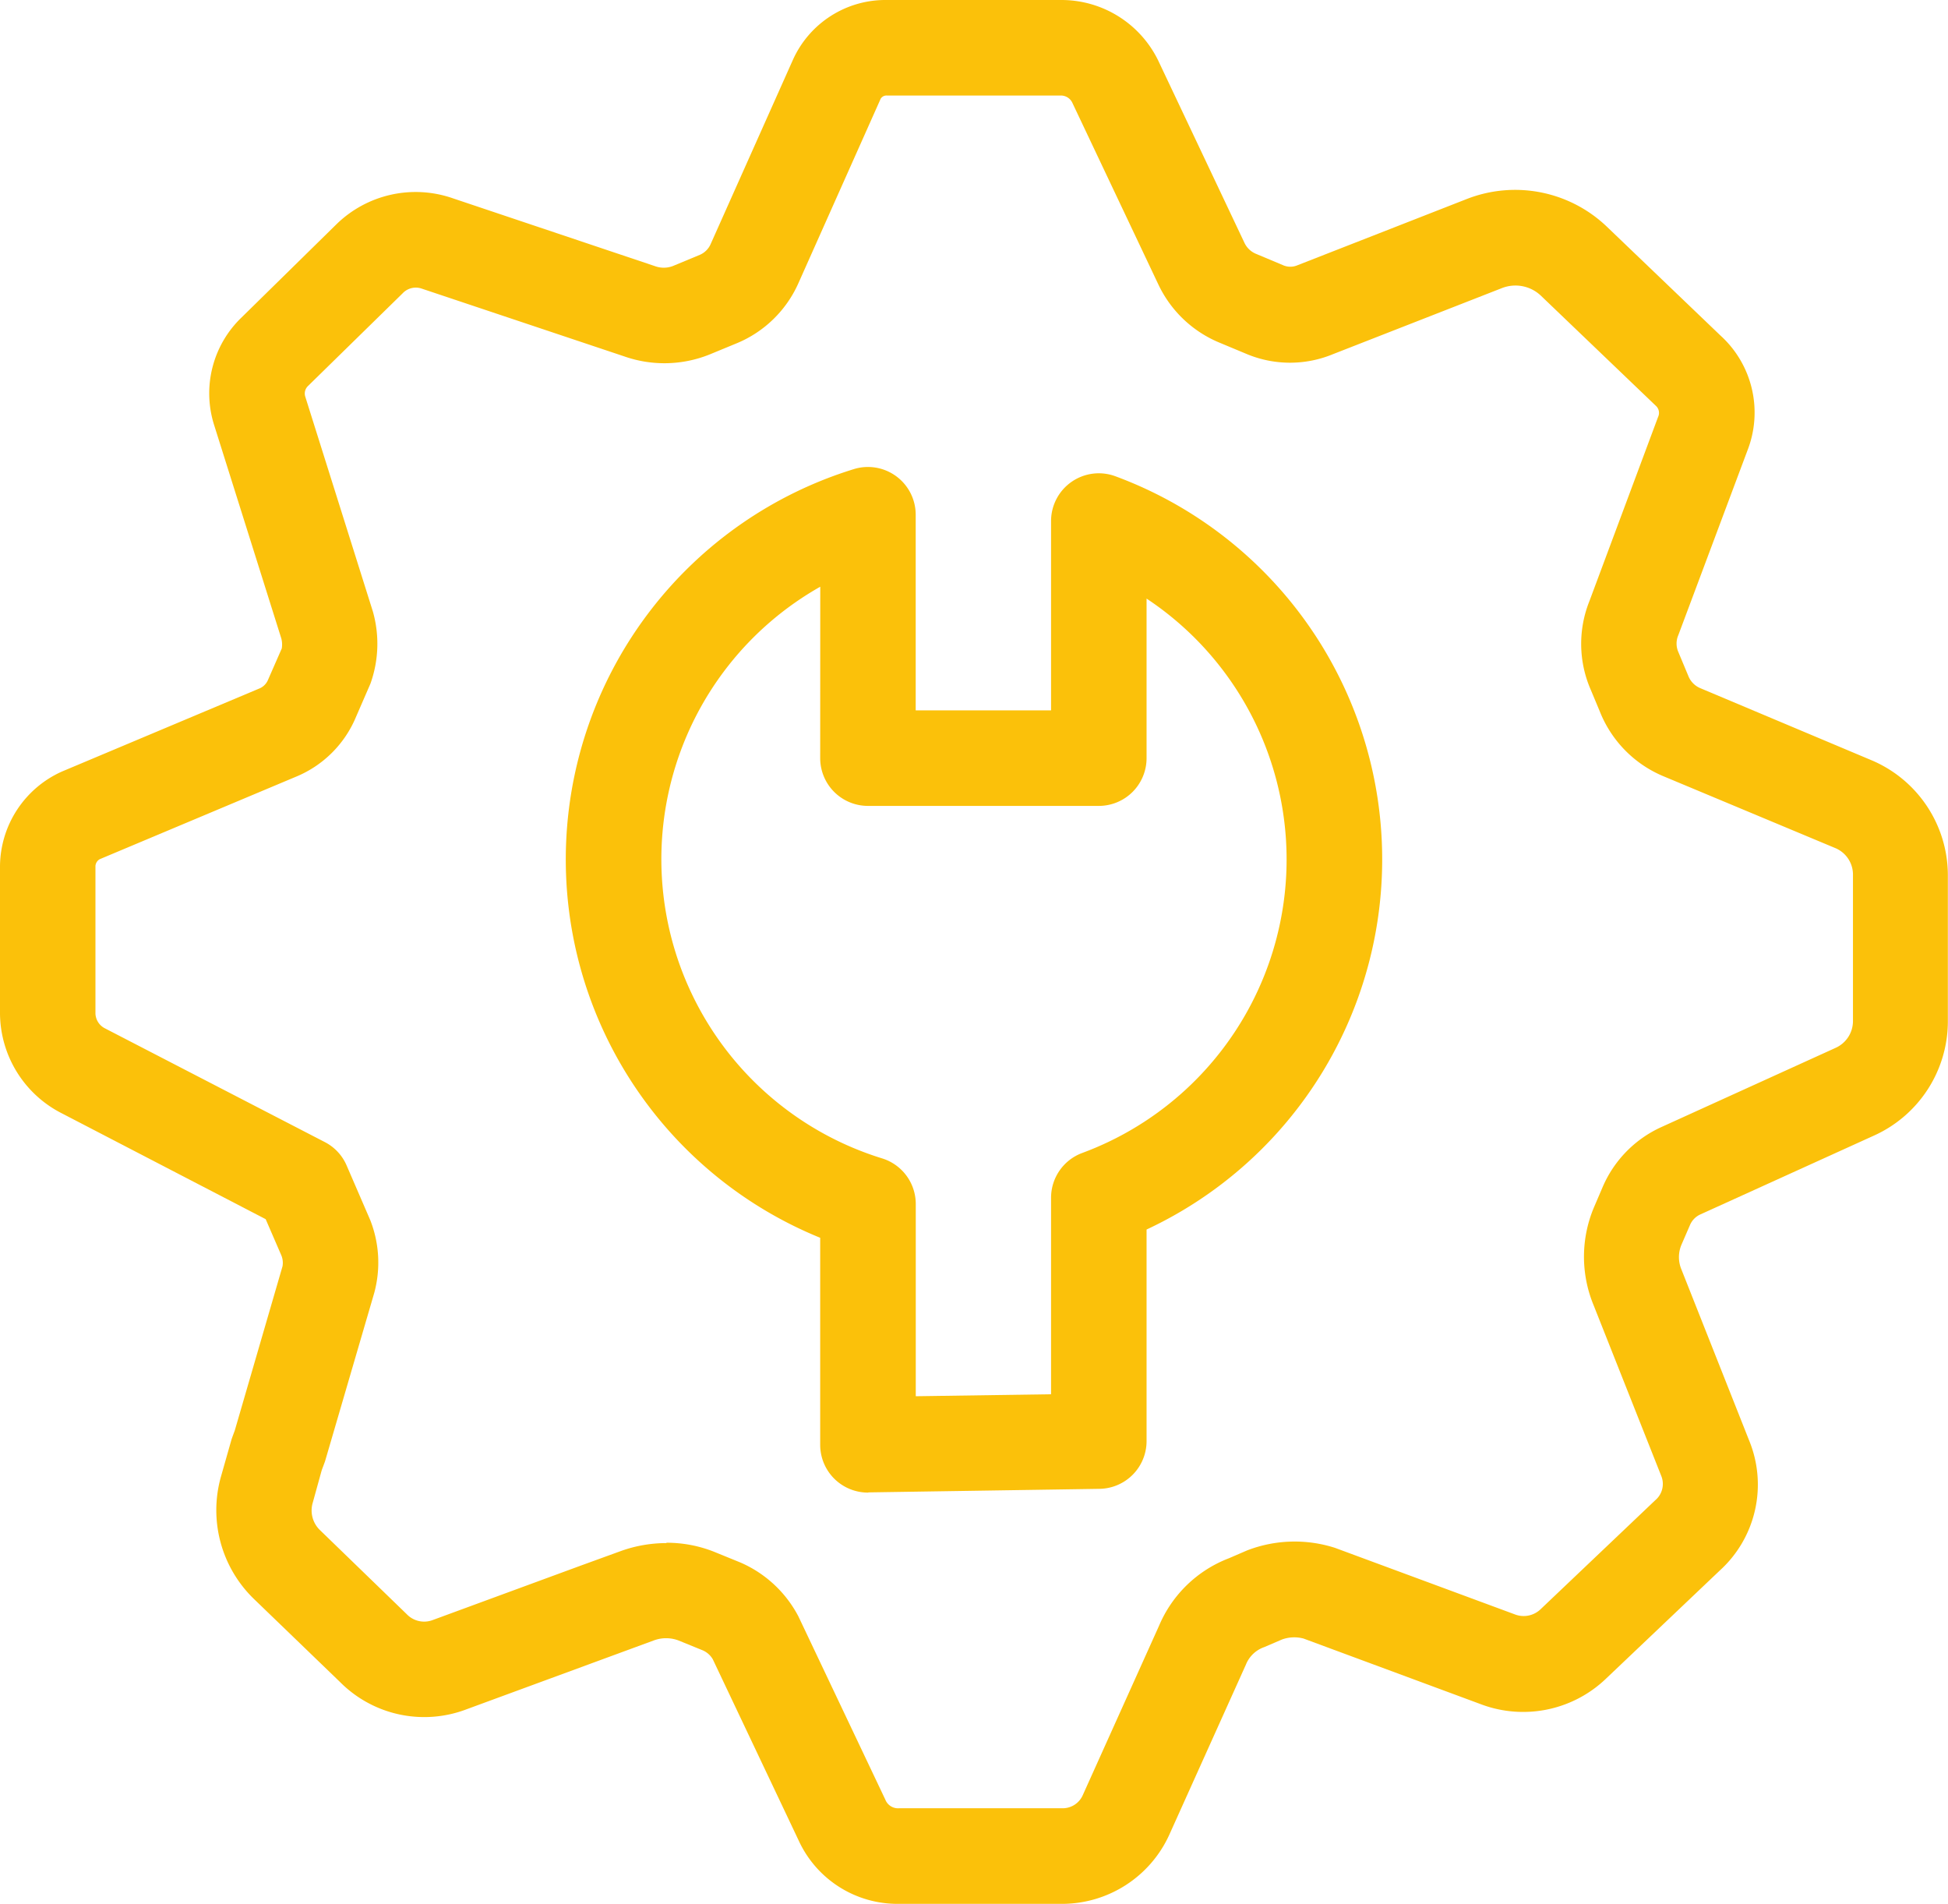
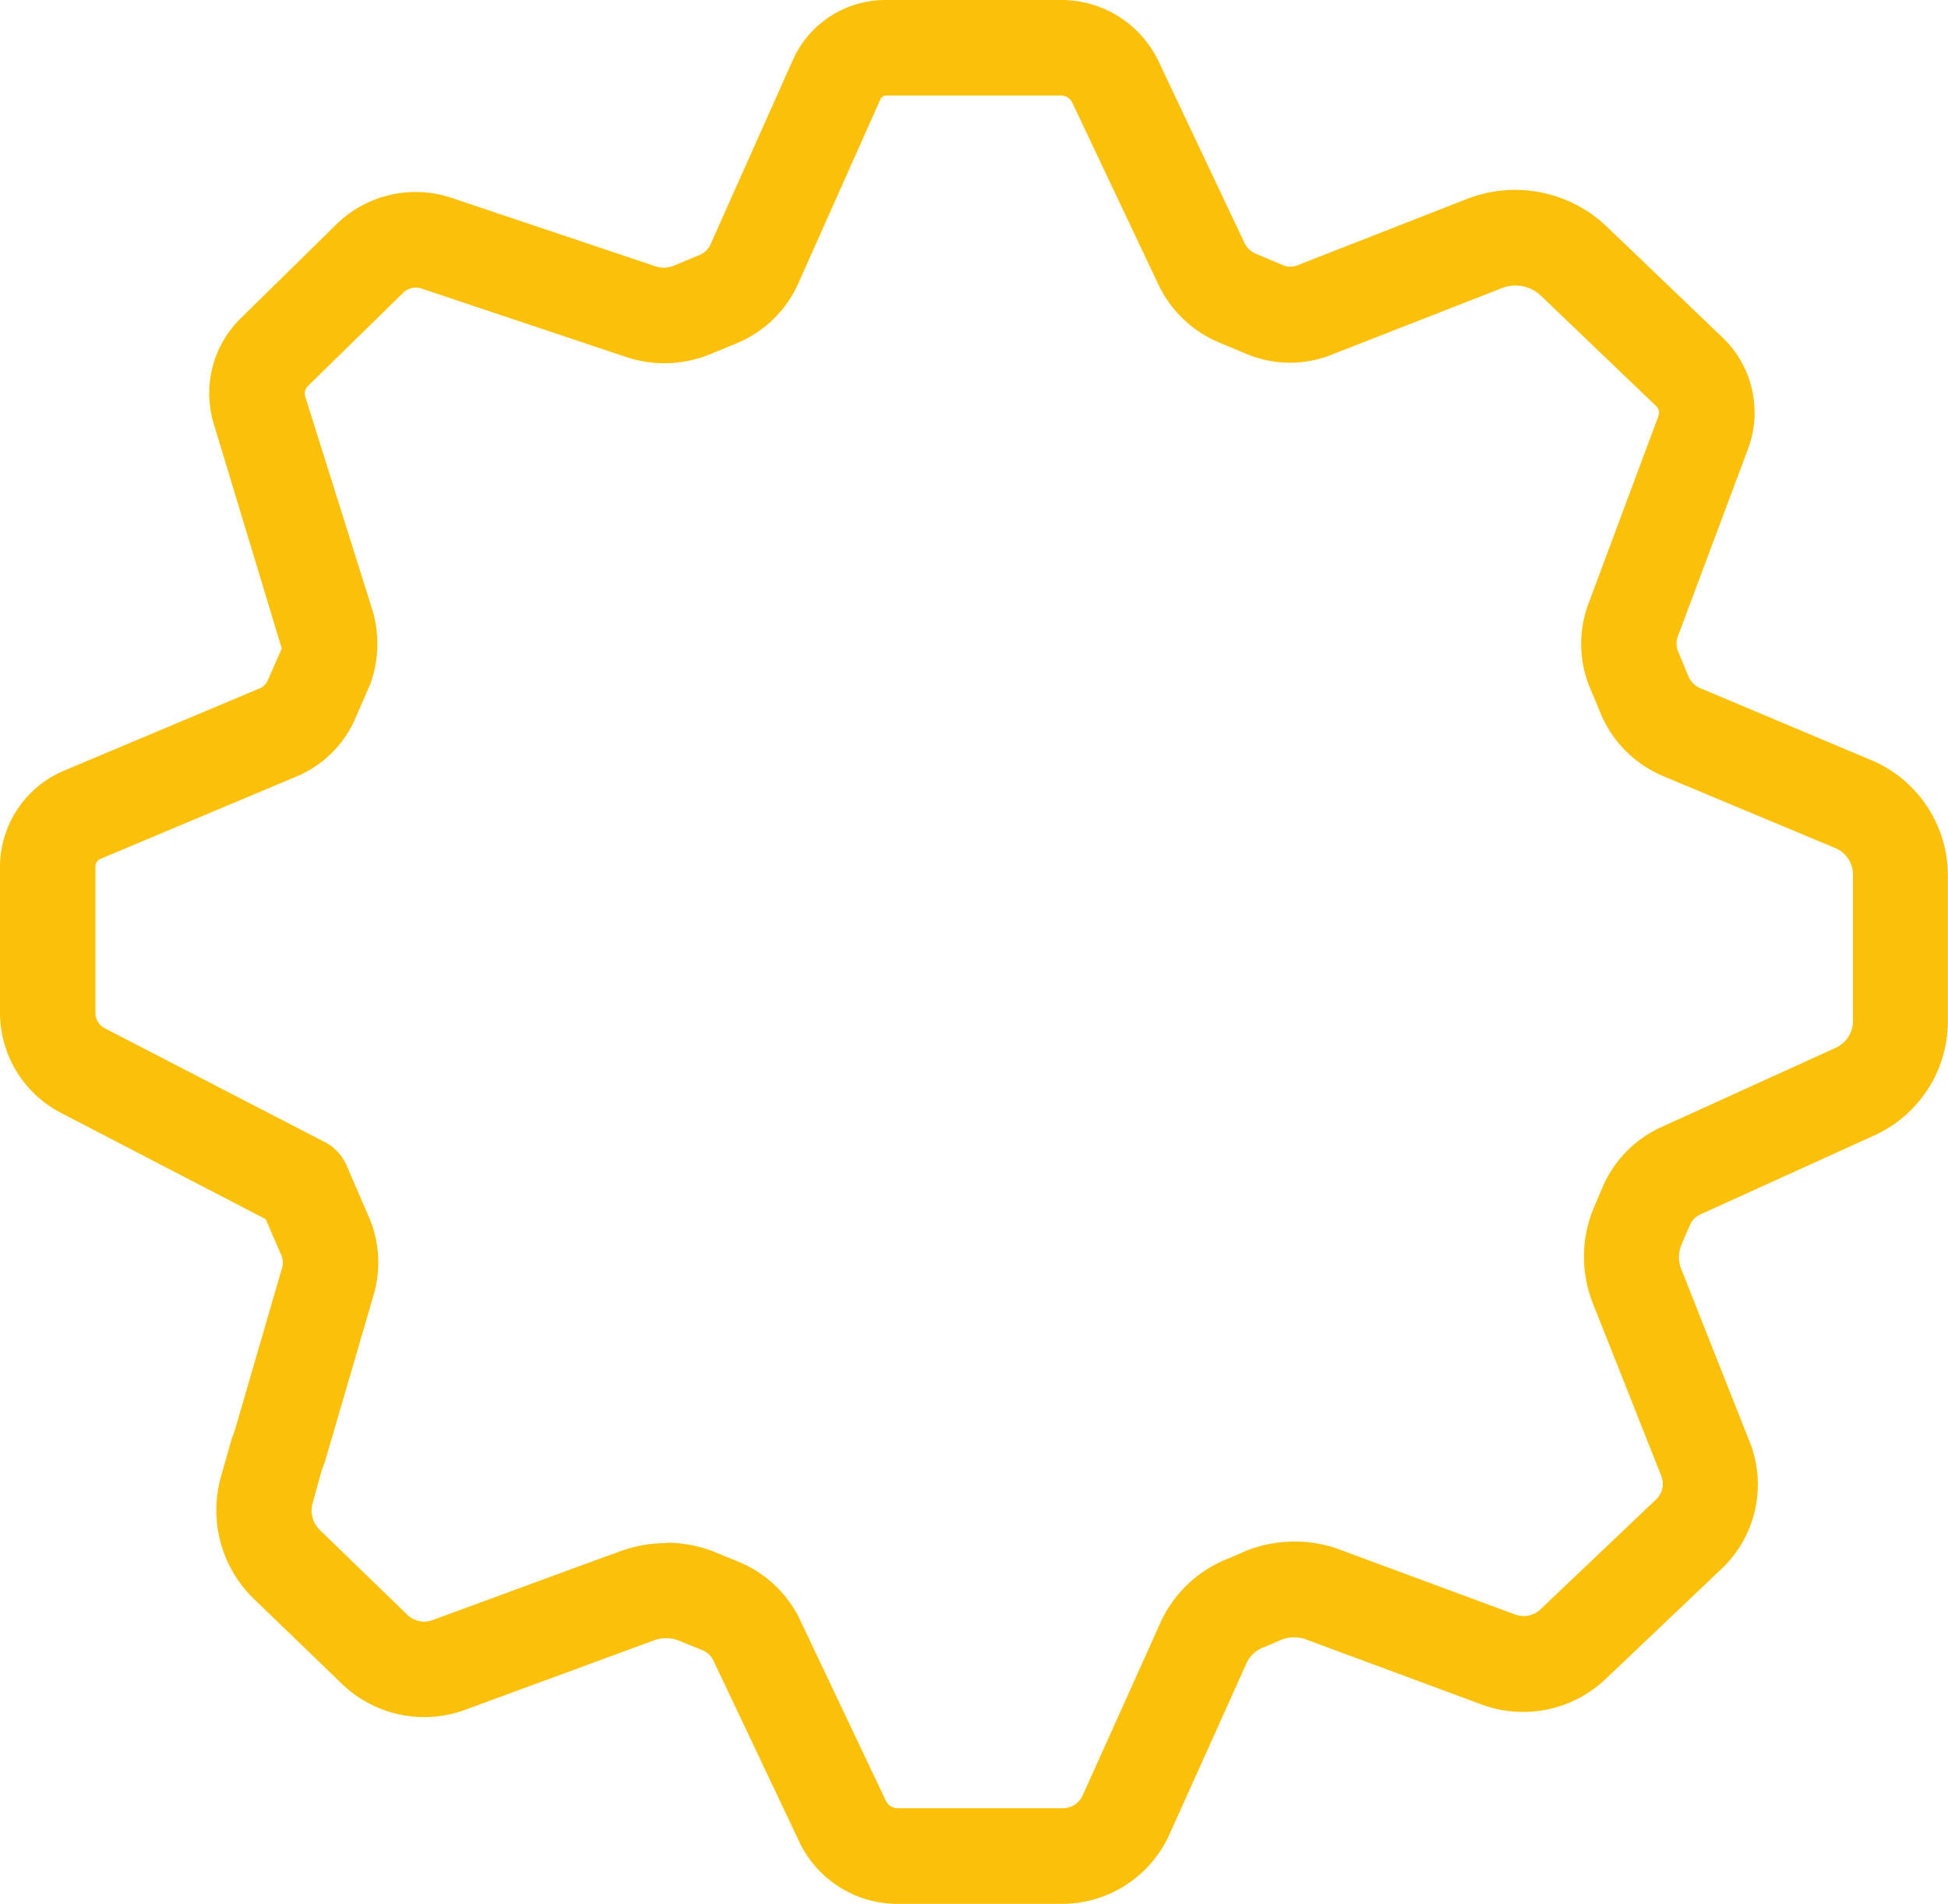
<svg xmlns="http://www.w3.org/2000/svg" id="Group_108404" data-name="Group 108404" width="28.553" height="27.902" viewBox="0 0 28.553 27.902">
  <defs>
    <clipPath id="clip-path">
      <rect id="Rectangle_41456" data-name="Rectangle 41456" width="28.553" height="27.902" fill="#fbc10a" />
    </clipPath>
  </defs>
  <g id="Group_108403" data-name="Group 108403" transform="translate(0 0)" clip-path="url(#clip-path)">
-     <path id="Path_20786" data-name="Path 20786" d="M15.571,27.9h-2.4a1.594,1.594,0,0,1-1.467-.934l-1.256-2.65a.316.316,0,0,0-.147-.131l-.356-.145a.516.516,0,0,0-.363,0L6.84,25.048a1.74,1.74,0,0,1-1.857-.4L3.717,23.427a1.81,1.81,0,0,1-.478-1.789l.153-.538c.006-.022.041-.114.049-.136l.7-2.407a.291.291,0,0,0-.017-.16l-.23-.531L.877,16.3A1.654,1.654,0,0,1,0,14.851v-2.16a1.533,1.533,0,0,1,.909-1.385l2.884-1.213a.235.235,0,0,0,.137-.134l.2-.456a.35.35,0,0,0-.007-.148L3.134,6.214a1.541,1.541,0,0,1,.41-1.565L4.931,3.287a1.661,1.661,0,0,1,1.71-.38L9.6,3.9a.376.376,0,0,0,.259,0l.4-.166a.305.305,0,0,0,.16-.163l1.2-2.687A1.487,1.487,0,0,1,13,0h2.561a1.578,1.578,0,0,1,1.415.886L18.24,3.557a.323.323,0,0,0,.173.164l.4.168a.264.264,0,0,0,.2,0l2.49-.974a1.945,1.945,0,0,1,2.054.411l1.662,1.592A1.524,1.524,0,0,1,25.614,6.6L24.6,9.308a.309.309,0,0,0,0,.246l.145.347a.323.323,0,0,0,.178.184l2.521,1.061a1.832,1.832,0,0,1,1.107,1.683v2.132a1.838,1.838,0,0,1-1.078,1.678L24.916,17.8a.3.3,0,0,0-.146.155l-.124.286a.467.467,0,0,0,0,.363l.99,2.5a1.7,1.7,0,0,1-.427,1.91l-1.666,1.583a1.756,1.756,0,0,1-1.811.387l-2.625-.972a.526.526,0,0,0-.319.015l-.256.11a.448.448,0,0,0-.27.257l-1.126,2.5A1.729,1.729,0,0,1,15.571,27.9m-5.8-5.292a1.88,1.88,0,0,1,.7.134l.378.154a1.74,1.74,0,0,1,.853.79l1.275,2.687a.2.2,0,0,0,.2.126h2.4a.322.322,0,0,0,.292-.188l1.12-2.487a1.816,1.816,0,0,1,1.025-.989l.264-.114a1.935,1.935,0,0,1,1.29-.038l2.65.98a.359.359,0,0,0,.369-.086l1.675-1.592a.312.312,0,0,0,.089-.354l-.991-2.5a1.861,1.861,0,0,1,.007-1.446l.125-.292a1.7,1.7,0,0,1,.861-.877l2.552-1.16a.431.431,0,0,0,.255-.4V12.829a.421.421,0,0,0-.257-.4L24.369,11.37a1.713,1.713,0,0,1-.92-.945l-.132-.316a1.683,1.683,0,0,1-.02-1.3l1.007-2.7a.139.139,0,0,0-.033-.162l-1.68-1.609a.542.542,0,0,0-.574-.117l-2.481.97a1.647,1.647,0,0,1-1.255,0l-.4-.167a1.718,1.718,0,0,1-.905-.861L15.715,1.5a.186.186,0,0,0-.157-.1H13a.1.1,0,0,0-.091.046L11.7,4.156a1.7,1.7,0,0,1-.9.874l-.4.165a1.775,1.775,0,0,1-1.249.028L6.183,4.23A.265.265,0,0,0,5.9,4.3L4.513,5.658a.152.152,0,0,0-.039.153l.992,3.152a1.735,1.735,0,0,1-.036,1.055l-.212.488a1.622,1.622,0,0,1-.886.879L1.462,12.591a.124.124,0,0,0-.063.1v2.16a.253.253,0,0,0,.134.216L4.76,16.736a.694.694,0,0,1,.321.344l.346.8a1.7,1.7,0,0,1,.059,1.065l-.721,2.467c-.007.021-.041.111-.049.132l-.131.474a.4.4,0,0,0,.1.4l1.277,1.237a.353.353,0,0,0,.38.086l2.16-.794h0l.608-.221a1.98,1.98,0,0,1,.656-.113" transform="translate(0 0)" fill="#fbc10a" />
-     <path id="Path_20787" data-name="Path 20787" d="M13.316,22.363a.7.7,0,0,1-.7-.7V18.629a5.986,5.986,0,0,1,.495-11.265.7.7,0,0,1,.905.67V10.9H16V8.125a.7.7,0,0,1,.942-.656A5.986,5.986,0,0,1,17.4,18.508v3.1a.7.7,0,0,1-.689.7l-3.383.052Zm3.383-.752h0ZM12.617,9.088a4.588,4.588,0,0,0,.905,8.377.7.7,0,0,1,.495.669v2.817L16,20.922V18.043a.7.7,0,0,1,.457-.657A4.586,4.586,0,0,0,17.4,9.262V11.6a.7.7,0,0,1-.7.7H13.316a.7.7,0,0,1-.7-.7Z" transform="translate(-0.594 -0.49)" fill="#fbc10a" />
+     <path id="Path_20786" data-name="Path 20786" d="M15.571,27.9h-2.4a1.594,1.594,0,0,1-1.467-.934l-1.256-2.65a.316.316,0,0,0-.147-.131l-.356-.145a.516.516,0,0,0-.363,0L6.84,25.048a1.74,1.74,0,0,1-1.857-.4L3.717,23.427a1.81,1.81,0,0,1-.478-1.789l.153-.538c.006-.022.041-.114.049-.136l.7-2.407a.291.291,0,0,0-.017-.16l-.23-.531L.877,16.3A1.654,1.654,0,0,1,0,14.851v-2.16a1.533,1.533,0,0,1,.909-1.385l2.884-1.213a.235.235,0,0,0,.137-.134l.2-.456L3.134,6.214a1.541,1.541,0,0,1,.41-1.565L4.931,3.287a1.661,1.661,0,0,1,1.71-.38L9.6,3.9a.376.376,0,0,0,.259,0l.4-.166a.305.305,0,0,0,.16-.163l1.2-2.687A1.487,1.487,0,0,1,13,0h2.561a1.578,1.578,0,0,1,1.415.886L18.24,3.557a.323.323,0,0,0,.173.164l.4.168a.264.264,0,0,0,.2,0l2.49-.974a1.945,1.945,0,0,1,2.054.411l1.662,1.592A1.524,1.524,0,0,1,25.614,6.6L24.6,9.308a.309.309,0,0,0,0,.246l.145.347a.323.323,0,0,0,.178.184l2.521,1.061a1.832,1.832,0,0,1,1.107,1.683v2.132a1.838,1.838,0,0,1-1.078,1.678L24.916,17.8a.3.3,0,0,0-.146.155l-.124.286a.467.467,0,0,0,0,.363l.99,2.5a1.7,1.7,0,0,1-.427,1.91l-1.666,1.583a1.756,1.756,0,0,1-1.811.387l-2.625-.972a.526.526,0,0,0-.319.015l-.256.11a.448.448,0,0,0-.27.257l-1.126,2.5A1.729,1.729,0,0,1,15.571,27.9m-5.8-5.292a1.88,1.88,0,0,1,.7.134l.378.154a1.74,1.74,0,0,1,.853.79l1.275,2.687a.2.2,0,0,0,.2.126h2.4a.322.322,0,0,0,.292-.188l1.12-2.487a1.816,1.816,0,0,1,1.025-.989l.264-.114a1.935,1.935,0,0,1,1.29-.038l2.65.98a.359.359,0,0,0,.369-.086l1.675-1.592a.312.312,0,0,0,.089-.354l-.991-2.5a1.861,1.861,0,0,1,.007-1.446l.125-.292a1.7,1.7,0,0,1,.861-.877l2.552-1.16a.431.431,0,0,0,.255-.4V12.829a.421.421,0,0,0-.257-.4L24.369,11.37a1.713,1.713,0,0,1-.92-.945l-.132-.316a1.683,1.683,0,0,1-.02-1.3l1.007-2.7a.139.139,0,0,0-.033-.162l-1.68-1.609a.542.542,0,0,0-.574-.117l-2.481.97a1.647,1.647,0,0,1-1.255,0l-.4-.167a1.718,1.718,0,0,1-.905-.861L15.715,1.5a.186.186,0,0,0-.157-.1H13a.1.1,0,0,0-.091.046L11.7,4.156a1.7,1.7,0,0,1-.9.874l-.4.165a1.775,1.775,0,0,1-1.249.028L6.183,4.23A.265.265,0,0,0,5.9,4.3L4.513,5.658a.152.152,0,0,0-.039.153l.992,3.152a1.735,1.735,0,0,1-.036,1.055l-.212.488a1.622,1.622,0,0,1-.886.879L1.462,12.591a.124.124,0,0,0-.063.1v2.16a.253.253,0,0,0,.134.216L4.76,16.736a.694.694,0,0,1,.321.344l.346.8a1.7,1.7,0,0,1,.059,1.065l-.721,2.467c-.007.021-.041.111-.049.132l-.131.474a.4.4,0,0,0,.1.4l1.277,1.237a.353.353,0,0,0,.38.086l2.16-.794h0l.608-.221a1.98,1.98,0,0,1,.656-.113" transform="translate(0 0)" fill="#fbc10a" />
  </g>
</svg>